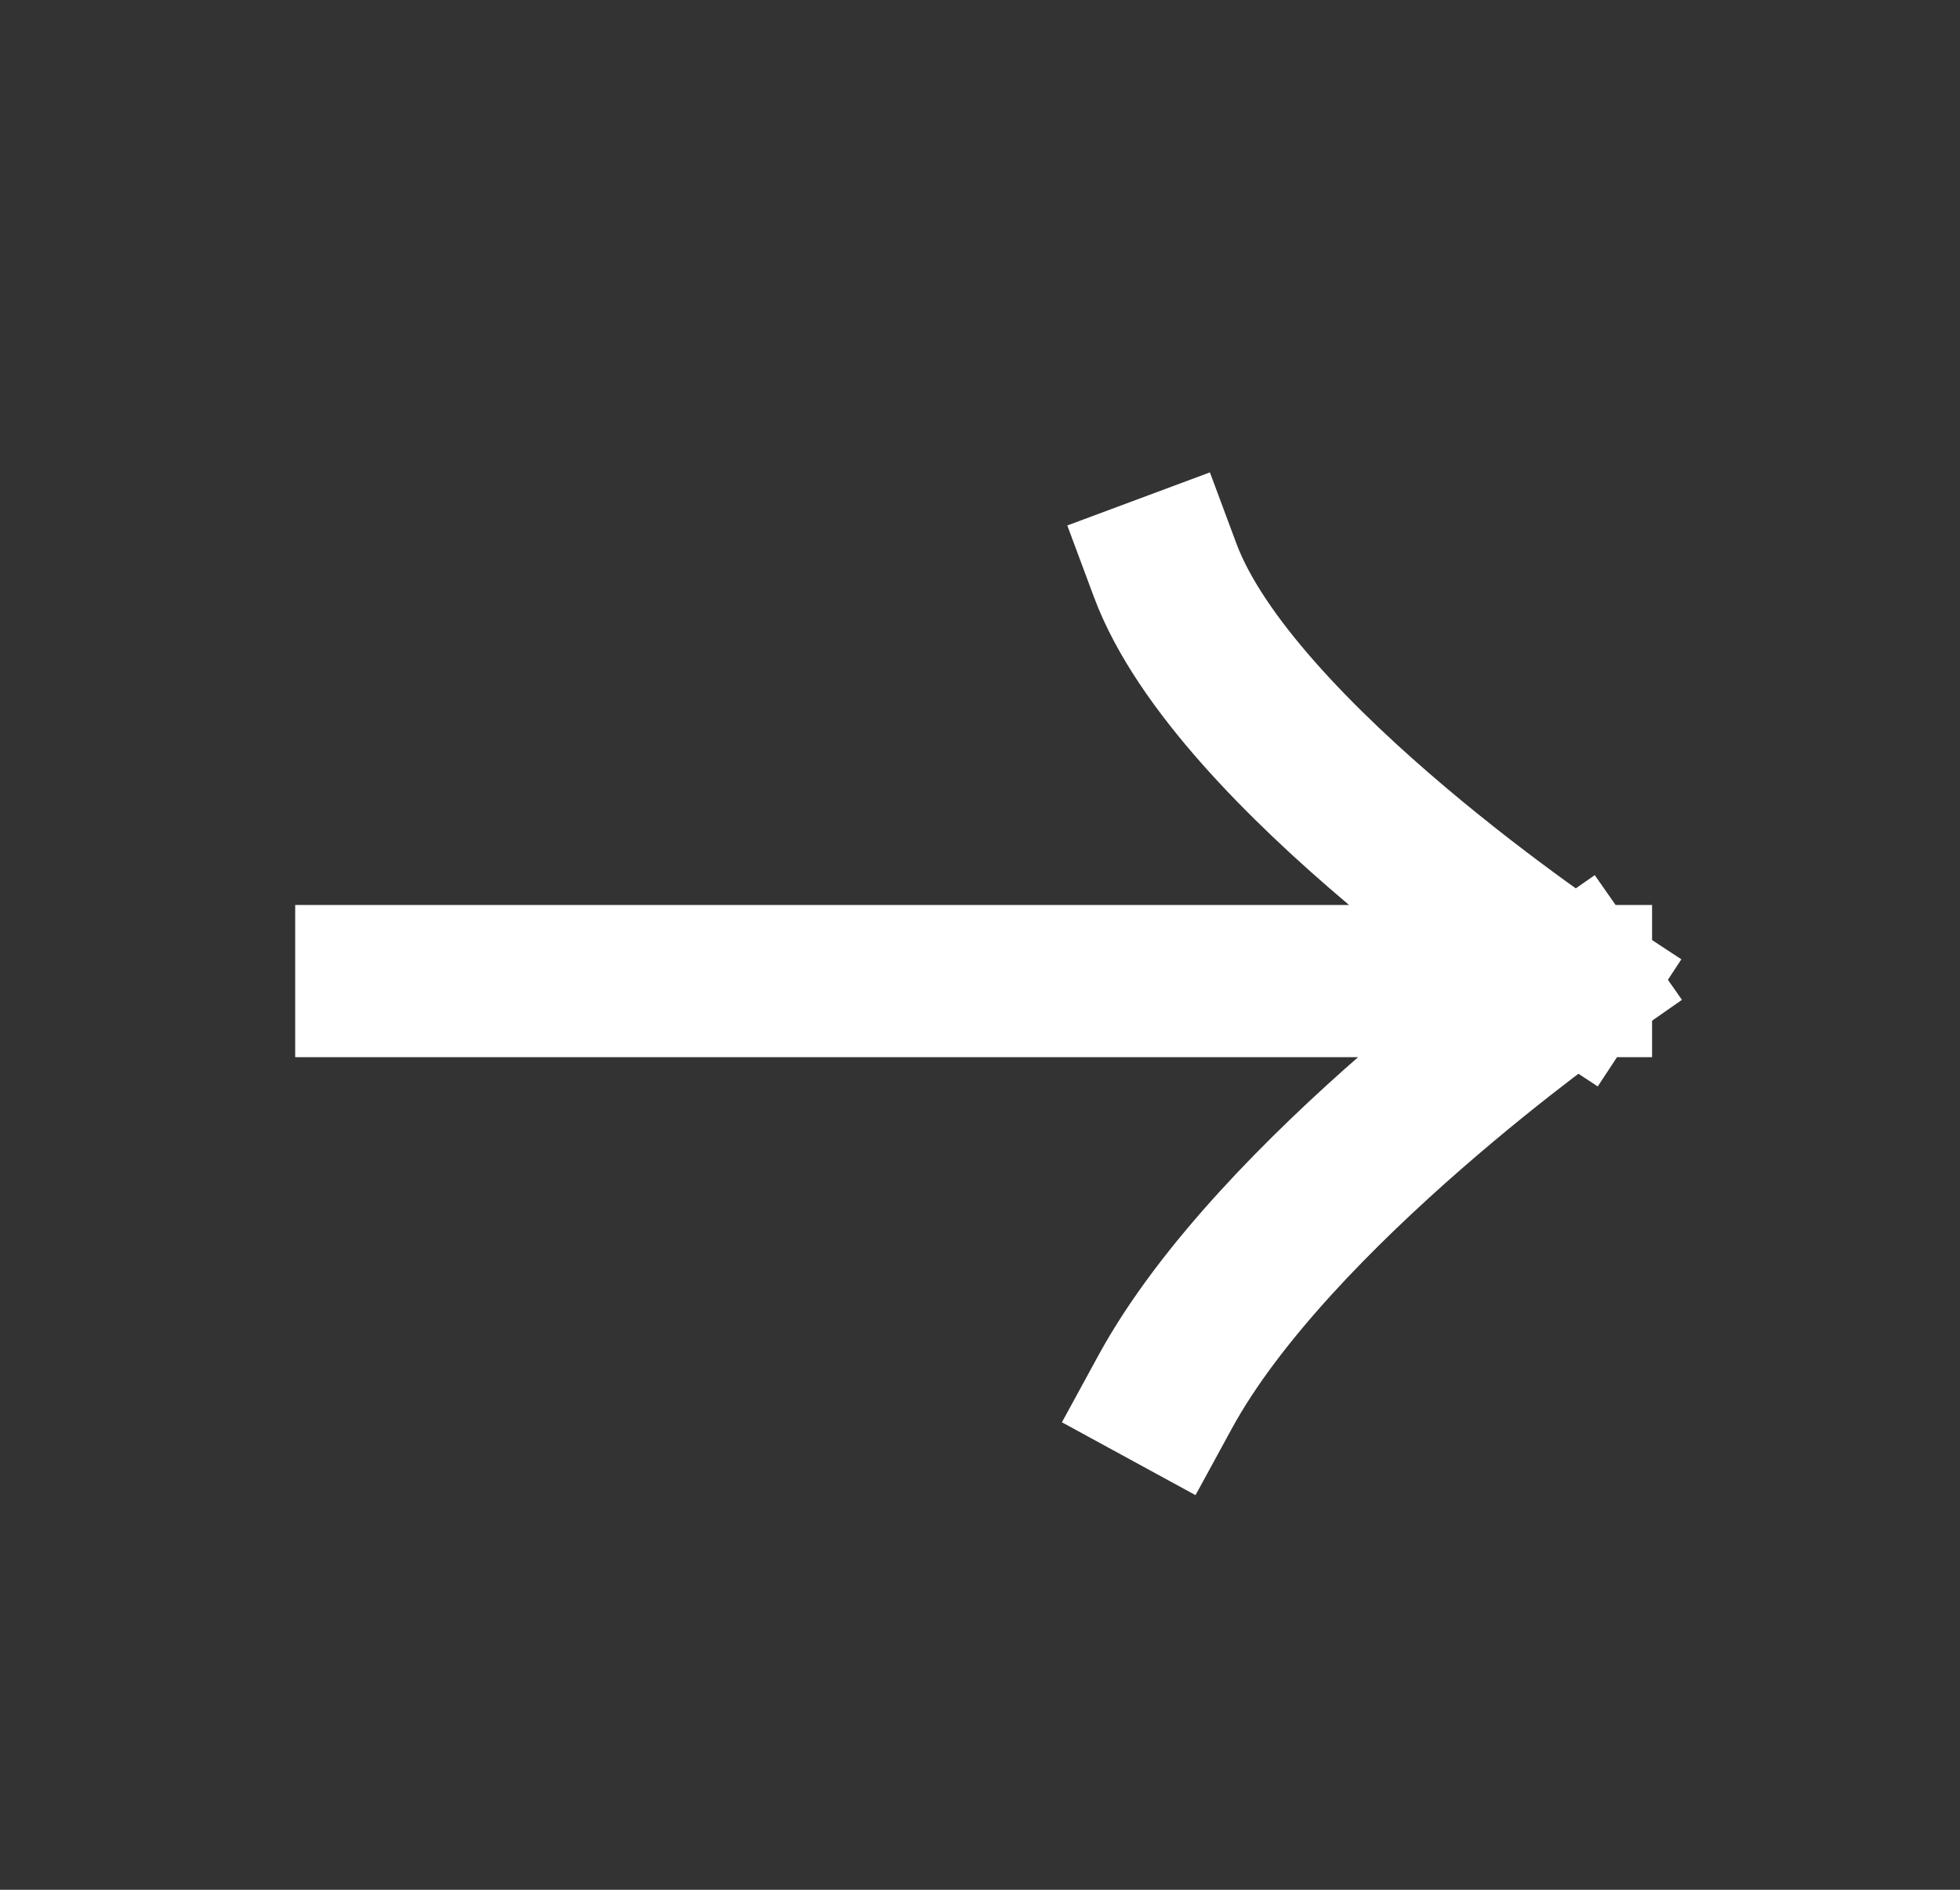
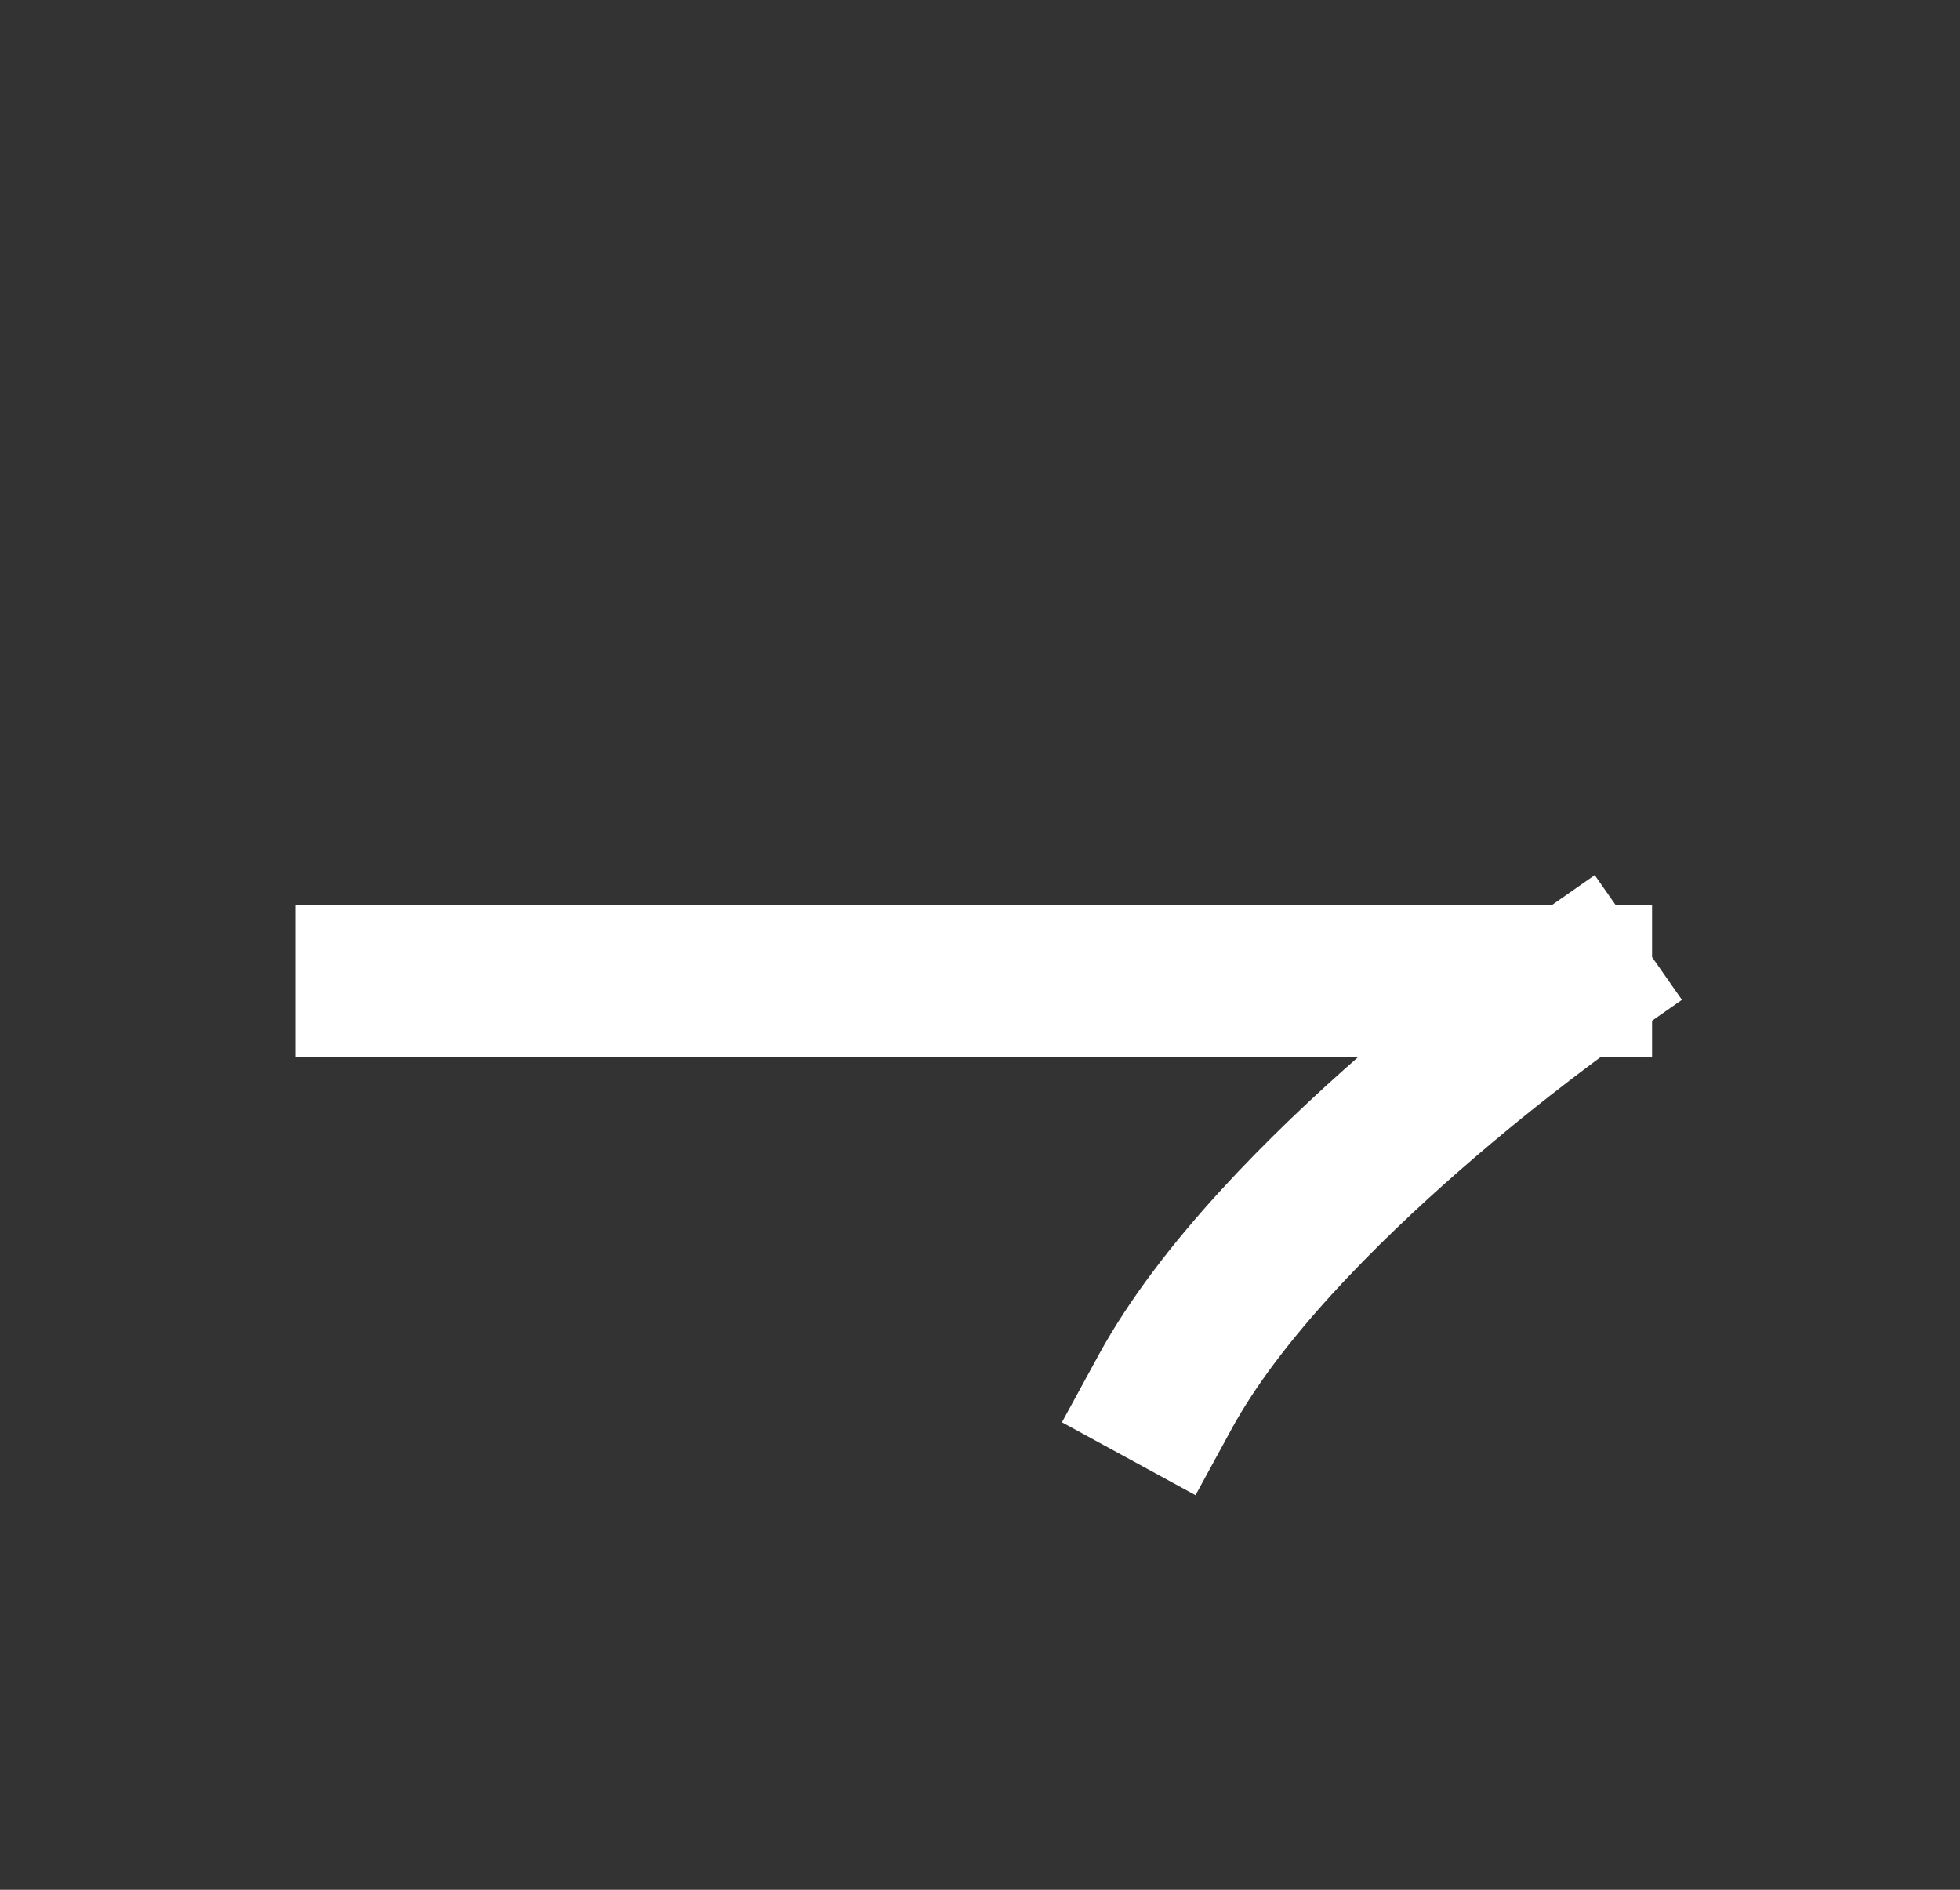
<svg xmlns="http://www.w3.org/2000/svg" width="28" height="27" viewBox="0 0 28 27" fill="none">
  <rect x="0" y="0" width="28" height="27" fill="#333333" stroke="none" />
-   <path d="M5.304 14.017H22.514M22.514 14.017C22.514 14.017 17.636 10.809 16.645 8.147M22.514 14.017C22.514 14.017 18.202 17.032 16.645 19.887" stroke="#ffffff" stroke-width="2.174" stroke-linecap="square" />
+   <path d="M5.304 14.017H22.514M22.514 14.017M22.514 14.017C22.514 14.017 18.202 17.032 16.645 19.887" stroke="#ffffff" stroke-width="2.174" stroke-linecap="square" />
</svg>